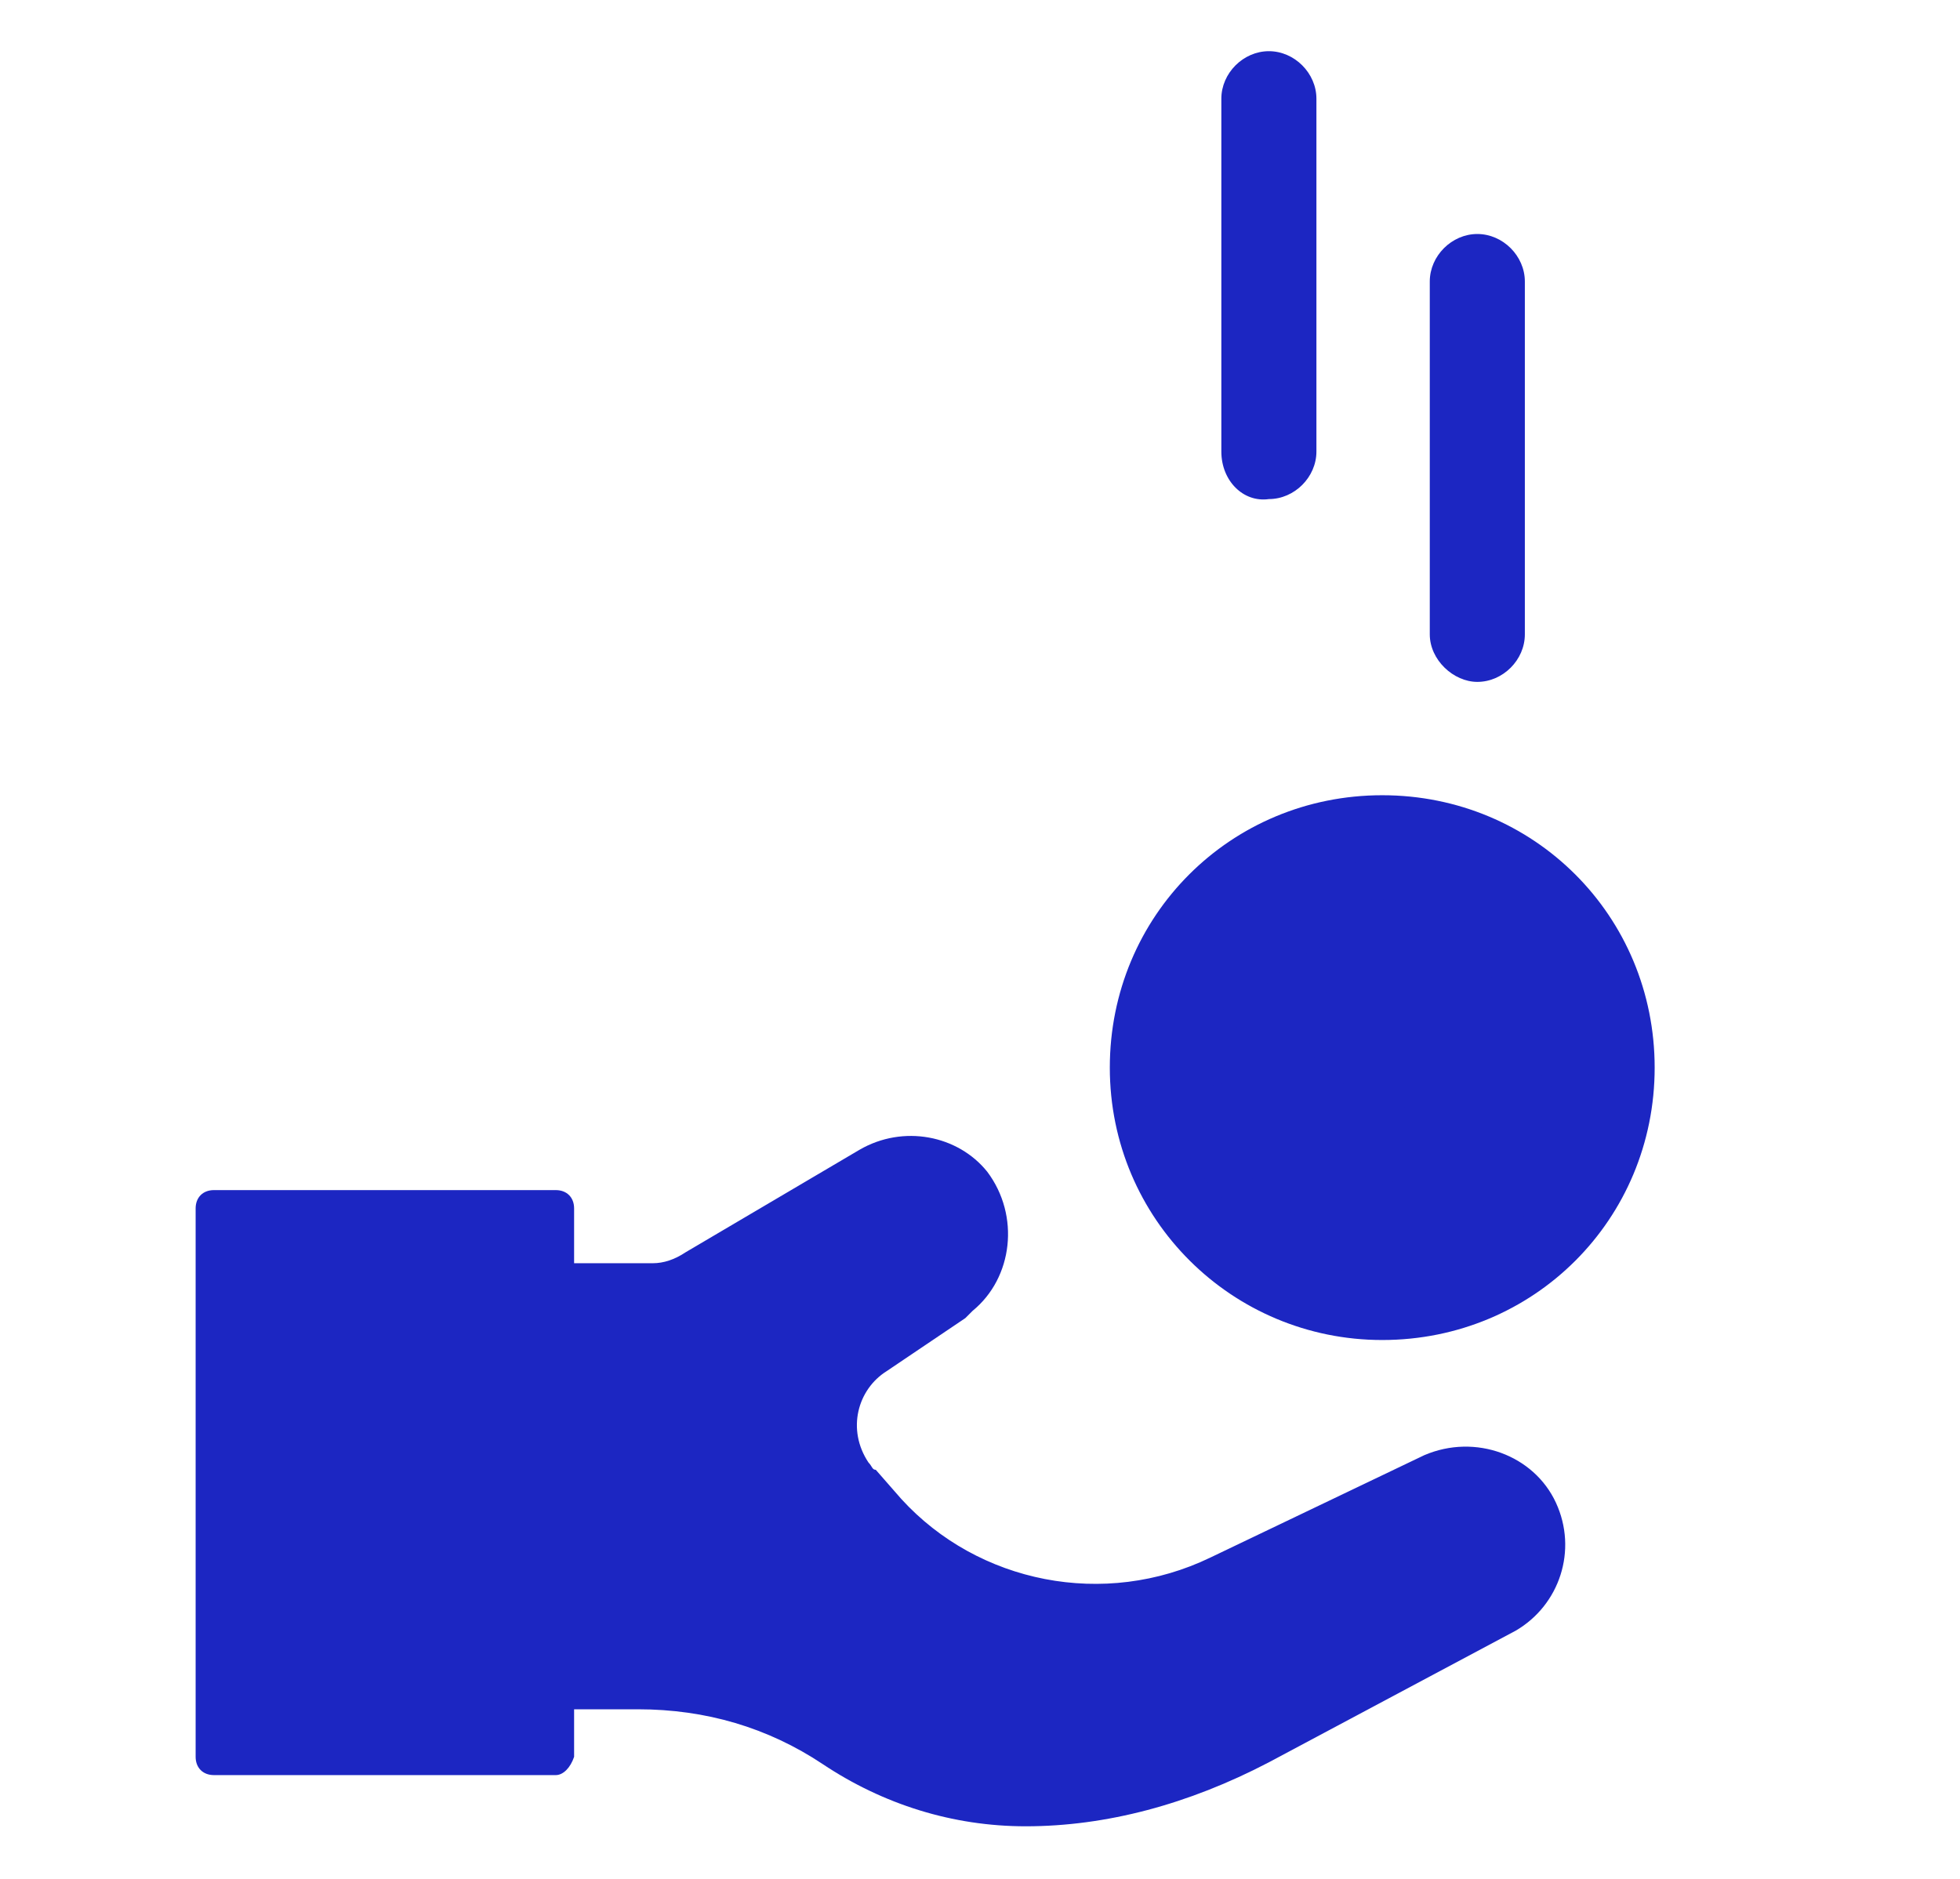
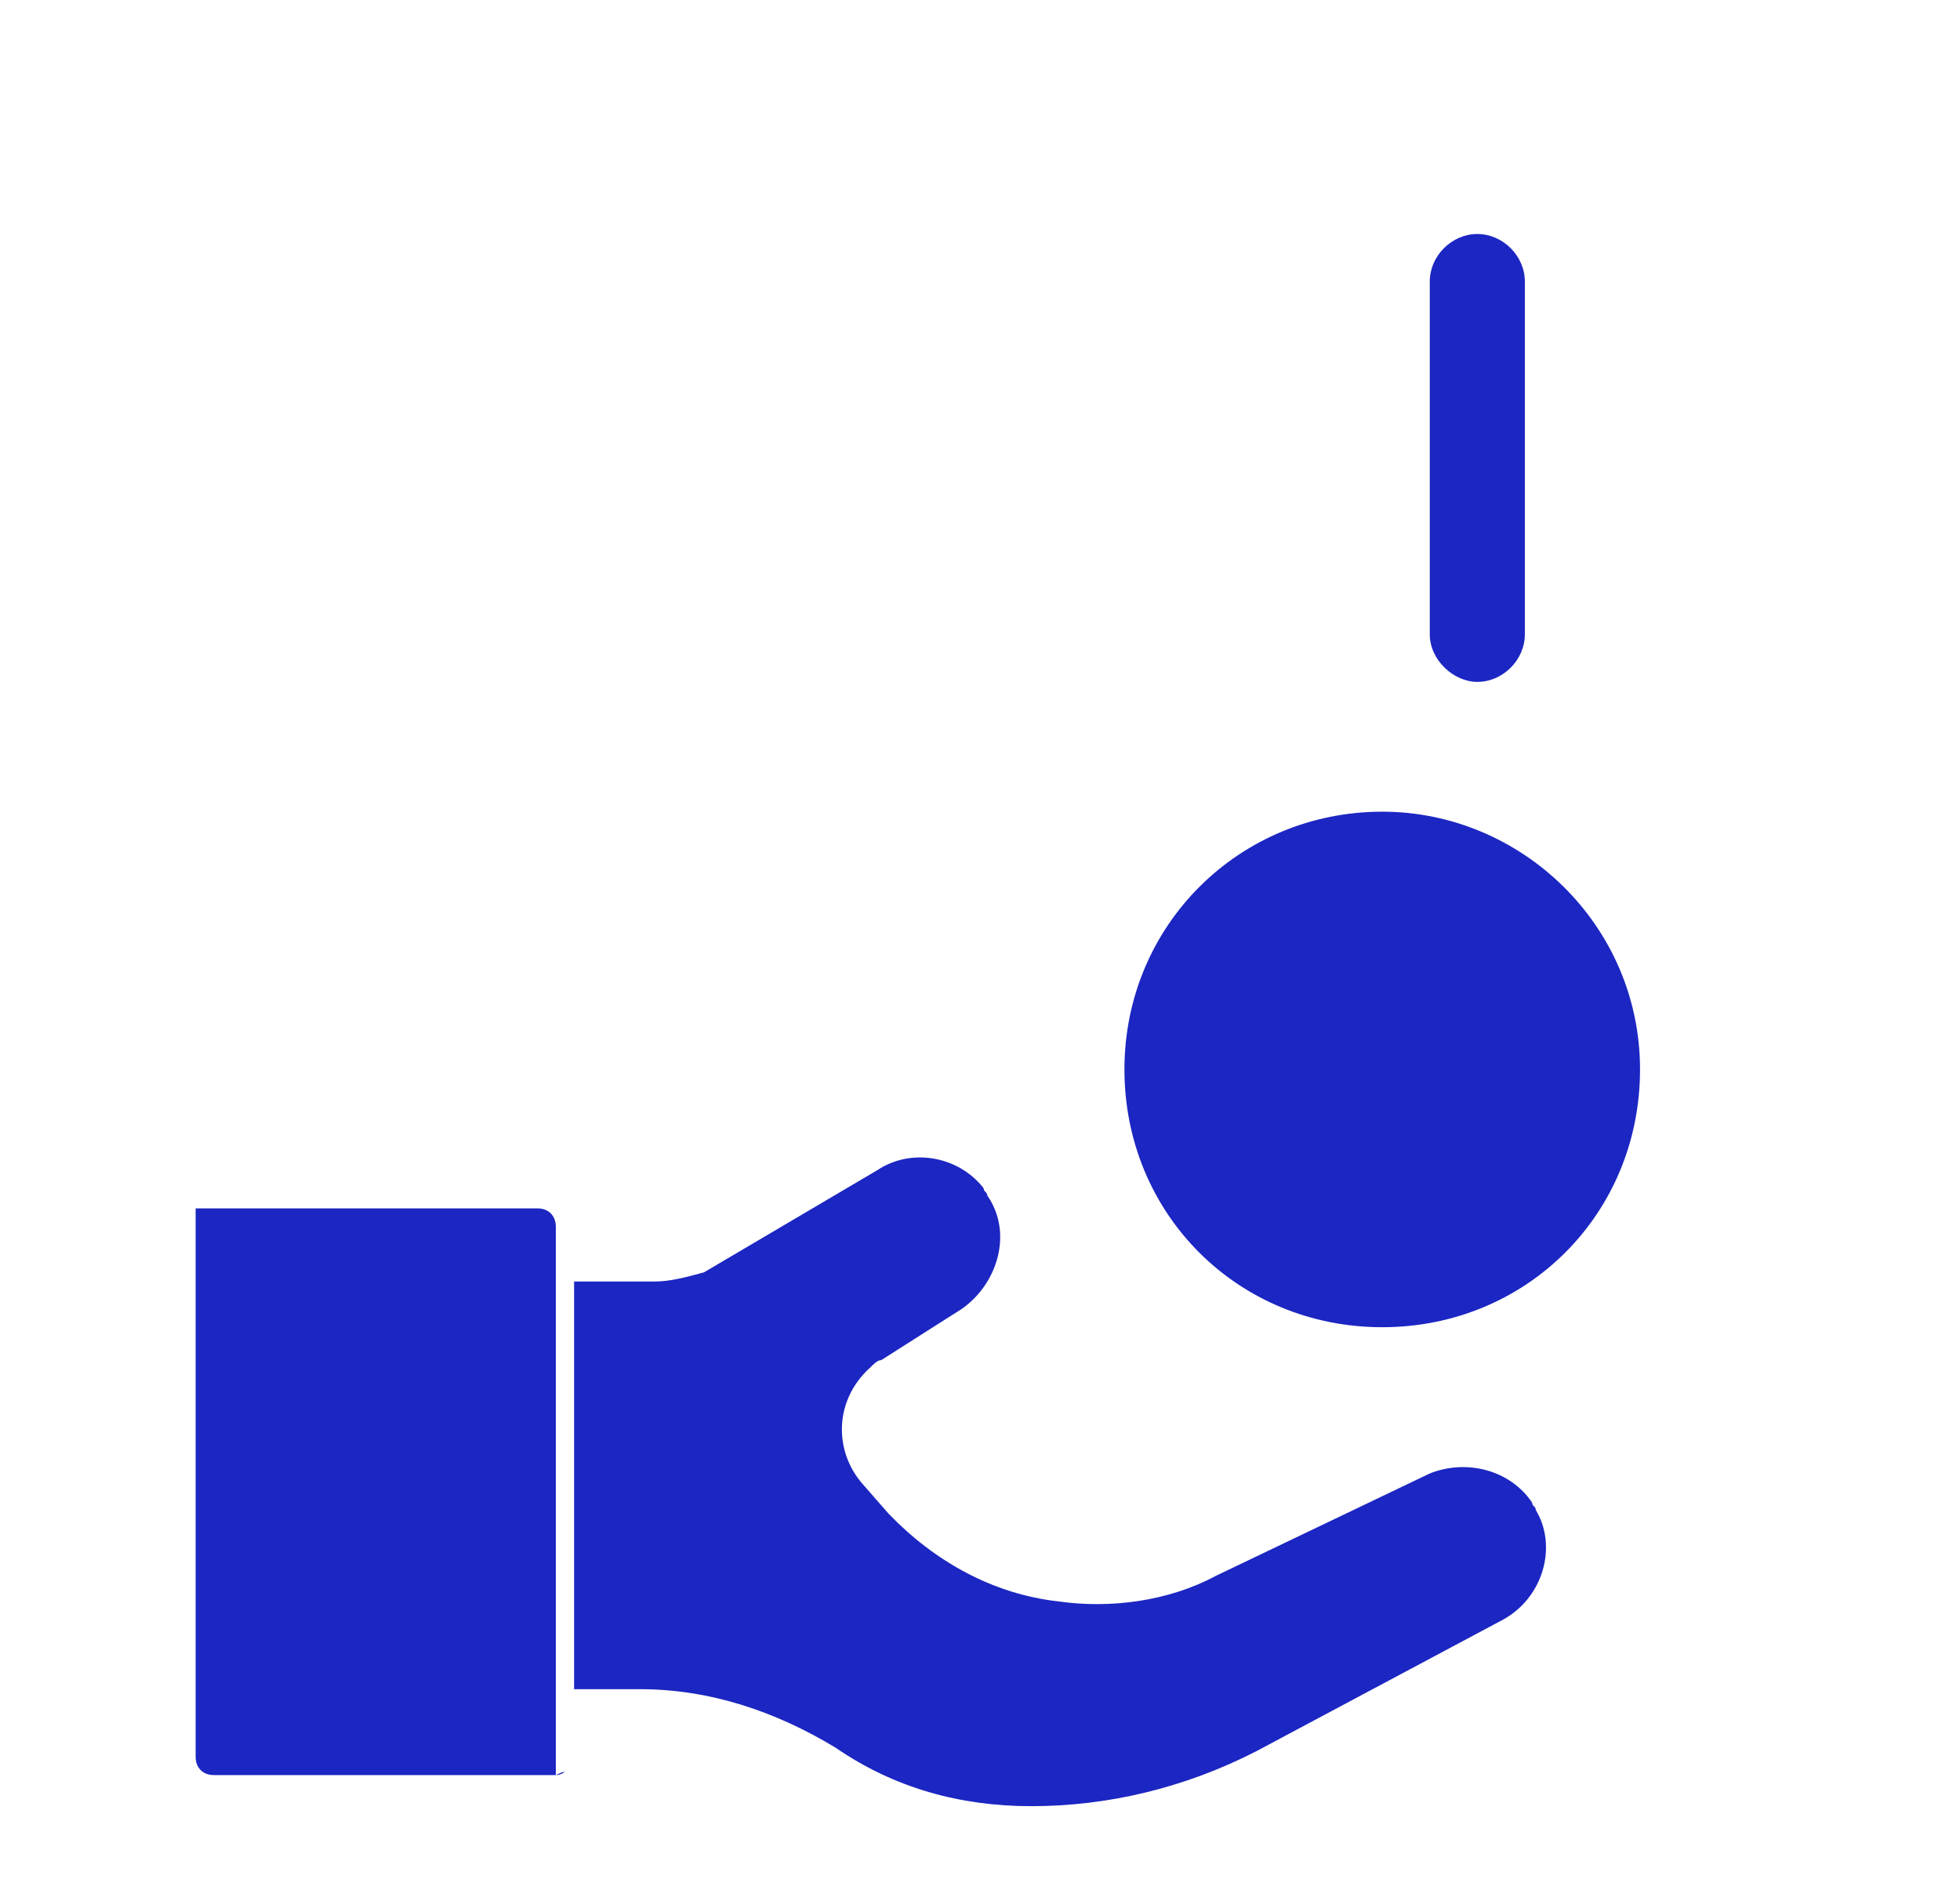
<svg xmlns="http://www.w3.org/2000/svg" xmlns:xlink="http://www.w3.org/1999/xlink" version="1.1" id="Layer_1" x="0px" y="0px" viewBox="0 0 107.2 102.8" style="enable-background:new 0 0 107.2 102.8;" xml:space="preserve">
  <style type="text/css">
	.st0{clip-path:url(#SVGID_00000046298431973408215430000005381441342440391586_);}
	.st1{fill:#1C26C2;}
	.st2{clip-path:url(#SVGID_00000047019099936553548280000001038176520624818055_);}
	.st3{clip-path:url(#SVGID_00000070805700580689445980000006044315147782015676_);}
	.st4{clip-path:url(#SVGID_00000175287049889087895610000015760366450242501298_);}
	.st5{clip-path:url(#SVGID_00000041984735858636455170000010192793976779590073_);}
	.st6{clip-path:url(#SVGID_00000005255852677891474670000003807375210190219926_);}
	.st7{clip-path:url(#SVGID_00000110459894066168269750000012438517271780480394_);}
	.st8{clip-path:url(#SVGID_00000039104120442145881130000007952395462076581274_);}
	.st9{clip-path:url(#SVGID_00000008864947266053989510000004728959695883395510_);}
	.st10{clip-path:url(#SVGID_00000114031230831754479780000001946801538975223709_);}
	.st11{clip-path:url(#SVGID_00000155106187688494730720000003742800097843499137_);}
</style>
  <g>
    <defs>
      <rect id="SVGID_1_" x="10.7" y="-9.1" width="79.8" height="109" />
    </defs>
    <clipPath id="SVGID_00000063597092457609739080000011099024450273062572_">
      <use xlink:href="#SVGID_1_" style="overflow:visible;" />
    </clipPath>
    <g style="clip-path:url(#SVGID_00000063597092457609739080000011099024450273062572_);">
-       <path class="st1" d="M30.4,97.1H11.7c-0.6,0-1-0.4-1-1v-30c0-0.6,0.4-1,1-1h18.7c0.6,0,1,0.4,1,1v30    C31.2,96.7,30.8,97.1,30.4,97.1" />
+       <path class="st1" d="M30.4,97.1H11.7c-0.6,0-1-0.4-1-1v-30h18.7c0.6,0,1,0.4,1,1v30    C31.2,96.7,30.8,97.1,30.4,97.1" />
    </g>
  </g>
-   <rect x="22.3" y="69.1" class="st1" width="8.2" height="24.3" />
  <g>
    <g>
      <defs>
        <rect id="SVGID_00000096033951948421644540000010415655303734157444_" x="10.7" y="-9.1" width="79.8" height="109" />
      </defs>
      <clipPath id="SVGID_00000141434261723643491010000016835001055853575091_">
        <use xlink:href="#SVGID_00000096033951948421644540000010415655303734157444_" style="overflow:visible;" />
      </clipPath>
      <g style="clip-path:url(#SVGID_00000141434261723643491010000016835001055853575091_);">
        <path class="st1" d="M35.8,70.1h-4.4v22.3H35c3.8,0,7.4,1.2,10.7,3.2c3.2,2.2,6.8,3.2,10.7,3.2c4.2,0,8.4-1,12.3-3l13.5-7.2     c2.2-1.2,3-4,1.8-6c0-0.2-0.2-0.2-0.2-0.4c-1.2-1.8-3.6-2.4-5.6-1.6l-11.7,5.6c-2.6,1.4-5.8,1.8-8.6,1.4     c-3.6-0.4-6.8-2.2-9.3-4.8l-1.4-1.6c-1.6-1.8-1.6-4.6,0.4-6.4c0.2-0.2,0.4-0.4,0.6-0.4l4.4-2.8c2-1.4,2.8-4.2,1.4-6.2     c0-0.2-0.2-0.2-0.2-0.4l0,0c-1.4-1.8-4-2.2-5.8-1l-9.5,5.6C37.4,69.9,36.6,70.1,35.8,70.1" />
      </g>
    </g>
    <g>
      <defs>
-         <rect id="SVGID_00000034073468605725046870000004866648756716987273_" x="10.7" y="-9.1" width="79.8" height="109" />
-       </defs>
+         </defs>
      <clipPath id="SVGID_00000074411457880203672560000008733868834113109183_">
        <use xlink:href="#SVGID_00000034073468605725046870000004866648756716987273_" style="overflow:visible;" />
      </clipPath>
      <g style="clip-path:url(#SVGID_00000074411457880203672560000008733868834113109183_);">
        <path class="st1" d="M83.5,82c-1.2-1.8-3.6-2.6-5.6-1.6L66.2,86c-2.6,1.4-5.8,1.8-8.6,1.4c-3.6-0.4-8.6-4-11.1-6.6l-1.4-1.6     c-1.6-1.8-1.6-4.6,0.4-6.4c0.2-0.2,0.4-0.4,0.6-0.4l4.4-2.8c2.2-1.4,4.6-2.6,3-4.6l0,0c-1.4-1.8-4-2.2-5.8-1l-9.5,5.6     c-0.6,0.4-1.6,0.6-2.4,0.6h-1.4v18.7H35c3.8,0,7.4,1.2,10.7,3.2c3.2,2.2,6.8,3.2,10.7,3.2c4.2,0,8.4-1,12.3-3L82.1,85     C84.3,83.6,83.5,82,83.5,82" />
      </g>
    </g>
    <g>
      <defs>
-         <rect id="SVGID_00000091013373419532941400000008265168906951268995_" x="10.7" y="-9.1" width="79.8" height="109" />
-       </defs>
+         </defs>
      <clipPath id="SVGID_00000062162907521565528730000007802835098945966724_">
        <use xlink:href="#SVGID_00000091013373419532941400000008265168906951268995_" style="overflow:visible;" />
      </clipPath>
      <g style="clip-path:url(#SVGID_00000062162907521565528730000007802835098945966724_);">
        <path class="st1" d="M32.4,91.4H35c4,0,7.8,1.2,11.1,3.4c3,2,6.4,3,10.1,3c4,0,8.2-1,11.9-3l13.5-7.2c1.8-1,2.4-3.2,1.4-4.8     l-0.2-0.2c-1-1.4-3-2-4.6-1.2L66.4,87c-6.4,3.2-14.3,1.6-19.1-3.6l-1.4-1.6c-2-2.2-1.8-5.6,0.4-7.6c0.2-0.2,0.4-0.4,0.8-0.6     l4.4-2.8c0.8-0.6,1.4-1.4,1.6-2.4c0.2-1,0-2-0.8-2.8l0,0c-1.2-1.4-3.2-1.8-4.6-0.8l-9.5,5.6c-0.8,0.6-1.8,0.8-2.8,0.8H32v20.3     C32,91.4,32.4,91.4,32.4,91.4z M56.1,99.9c-4,0-7.8-1.2-11.1-3.4c-3-2-6.4-3-10.1-3h-3.6c-0.6,0-1-0.4-1-1V70.1c0-0.6,0.4-1,1-1     h4.4c0.6,0,1.2-0.2,1.8-0.6l9.5-5.6c2.4-1.4,5.4-0.8,7,1.2l0,0c1.8,2.4,1.4,5.8-0.8,7.6l-0.4,0.4L48.5,75c-1.6,1-2.2,3.2-1,5     c0.2,0.2,0.2,0.4,0.4,0.4l1.4,1.6c4.2,4.6,11.1,6,16.9,3.2l11.7-5.6c2.8-1.2,6,0,7.2,2.6c1.2,2.6,0.2,5.6-2.2,7l-13.5,7.2     C65,98.7,60.5,99.9,56.1,99.9" />
      </g>
    </g>
    <g>
      <defs>
        <rect id="SVGID_00000010286188629270478900000002356591270166341021_" x="10.7" y="-9.1" width="79.8" height="109" />
      </defs>
      <clipPath id="SVGID_00000087413104781394644930000003752535273604489375_">
        <use xlink:href="#SVGID_00000010286188629270478900000002356591270166341021_" style="overflow:visible;" />
      </clipPath>
      <g style="clip-path:url(#SVGID_00000087413104781394644930000003752535273604489375_);">
        <path class="st1" d="M75.6,44.4c7.6,0,14.1,6.2,14.1,14.1s-6.2,14.1-14.1,14.1s-14.1-6.2-14.1-14.1S67.8,44.4,75.6,44.4" />
      </g>
    </g>
    <g>
      <defs>
        <rect id="SVGID_00000139263187621014900040000017054846221989129890_" x="10.7" y="-9.1" width="79.8" height="109" />
      </defs>
      <clipPath id="SVGID_00000176728175315591196560000011069256517062255792_">
        <use xlink:href="#SVGID_00000139263187621014900040000017054846221989129890_" style="overflow:visible;" />
      </clipPath>
      <g style="clip-path:url(#SVGID_00000176728175315591196560000011069256517062255792_);">
        <path class="st1" d="M75.6,44.6c6.8,0,12.3,5.4,12.3,12.3s-5.4,12.3-12.3,12.3c-6.8,0-12.3-5.4-12.3-12.3     C63.2,50,68.8,44.6,75.6,44.6" />
      </g>
    </g>
    <g>
      <defs>
        <rect id="SVGID_00000013880483678278150950000008178437103987741618_" x="10.7" y="-9.1" width="79.8" height="109" />
      </defs>
      <clipPath id="SVGID_00000013886972470128865810000017193996960278260630_">
        <use xlink:href="#SVGID_00000013880483678278150950000008178437103987741618_" style="overflow:visible;" />
      </clipPath>
      <g style="clip-path:url(#SVGID_00000013886972470128865810000017193996960278260630_);">
-         <path class="st1" d="M75.6,45.4c-7.2,0-13.1,5.8-13.1,13.1s5.8,13.1,13.1,13.1c7.2,0,13.1-5.8,13.1-13.1S82.9,45.4,75.6,45.4      M75.6,73.3c-8.2,0-14.9-6.6-14.9-14.9s6.6-14.9,14.9-14.9s14.9,6.6,14.9,14.9S83.9,73.3,75.6,73.3" />
-       </g>
+         </g>
    </g>
    <g>
      <defs>
        <rect id="SVGID_00000080914875423074730760000008303898802641831316_" x="10.7" y="-9.1" width="79.8" height="109" />
      </defs>
      <clipPath id="SVGID_00000132057318752478825610000015588727478345212823_">
        <use xlink:href="#SVGID_00000080914875423074730760000008303898802641831316_" style="overflow:visible;" />
      </clipPath>
      <g style="clip-path:url(#SVGID_00000132057318752478825610000015588727478345212823_);">
        <path class="st1" d="M75.6,68.7c-5.6,0-10.3-4.6-10.3-10.3S70,48.2,75.6,48.2c5.6,0,10.3,4.6,10.3,10.3S81.3,68.7,75.6,68.7" />
      </g>
    </g>
    <g>
      <defs>
        <rect id="SVGID_00000080915952871402541840000013632011183993815480_" x="10.7" y="-9.1" width="79.8" height="109" />
      </defs>
      <clipPath id="SVGID_00000011019323396125697470000006692052324349267585_">
        <use xlink:href="#SVGID_00000080915952871402541840000013632011183993815480_" style="overflow:visible;" />
      </clipPath>
      <g style="clip-path:url(#SVGID_00000011019323396125697470000006692052324349267585_);">
        <path class="st1" d="M75.6,68.7c-5,0-8.8-4-8.8-8.8c0-4.8,4-8.8,8.8-8.8c4.8,0,8.8,4,8.8,8.8C84.5,64.7,80.5,68.7,75.6,68.7" />
      </g>
    </g>
    <g>
      <defs>
        <rect id="SVGID_00000124881635584780690510000017194049507311070383_" x="10.7" y="-9.1" width="79.8" height="109" />
      </defs>
      <clipPath id="SVGID_00000121280859392497272180000008102501991218094738_">
        <use xlink:href="#SVGID_00000124881635584780690510000017194049507311070383_" style="overflow:visible;" />
      </clipPath>
      <g style="clip-path:url(#SVGID_00000121280859392497272180000008102501991218094738_);">
        <path class="st1" d="M75.6,49.2c-5.2,0-9.3,4.2-9.3,9.3s4.2,9.3,9.3,9.3c5,0,9.3-4.2,9.3-9.3S80.7,49.2,75.6,49.2 M75.6,69.7     c-6.2,0-11.3-5-11.3-11.3s5-11.3,11.3-11.3s11.3,5,11.3,11.3C86.7,64.7,81.7,69.7,75.6,69.7" />
      </g>
    </g>
    <g>
      <defs>
        <rect id="SVGID_00000181086083614913889870000008604106527552527546_" x="10.7" y="-9.1" width="79.8" height="109" />
      </defs>
      <clipPath id="SVGID_00000031204199526507309410000013847078530703104137_">
        <use xlink:href="#SVGID_00000181086083614913889870000008604106527552527546_" style="overflow:visible;" />
      </clipPath>
      <g style="clip-path:url(#SVGID_00000031204199526507309410000013847078530703104137_);">
        <path class="st1" d="M76.6,57.3h-2c-0.4,0-0.6-0.2-0.6-0.6c0-0.4,0.2-0.6,0.6-0.6h3.8c0.6,0,1.2-0.6,1.2-1.2     c0-0.6-0.6-1.2-1.2-1.2h-1.6V53c0-0.6-0.6-1.2-1.2-1.2s-1.2,0.6-1.2,1.2v0.6c-1.6,0-3,1.4-2.8,3c0,1.6,1.4,3,3,2.8h2     c0.4,0,0.6,0.2,0.6,0.6c0,0.4-0.2,0.6-0.6,0.6h-3.8c-0.6,0-1.2,0.6-1.2,1.2c0,0.6,0.6,1.2,1.2,1.2h1.6v0.6c0,0.6,0.6,1.2,1.2,1.2     s1.2-0.6,1.2-1.2v-0.6c1.6,0,3-1.4,2.8-3C79.7,58.7,78.2,57.3,76.6,57.3L76.6,57.3z" />
      </g>
    </g>
  </g>
  <path class="st1" d="M78.2,34.7V15.4c0-1.4,1.2-2.6,2.6-2.6c1.4,0,2.6,1.2,2.6,2.6v19.3c0,1.4-1.2,2.6-2.6,2.6  C79.5,37.3,78.2,36.1,78.2,34.7" />
-   <path class="st1" d="M66.8,24.7V5.4c0-1.4,1.2-2.6,2.6-2.6C70.8,2.8,72,4,72,5.4v19.3c0,1.4-1.2,2.6-2.6,2.6  C68,27.5,66.8,26.3,66.8,24.7" />
</svg>